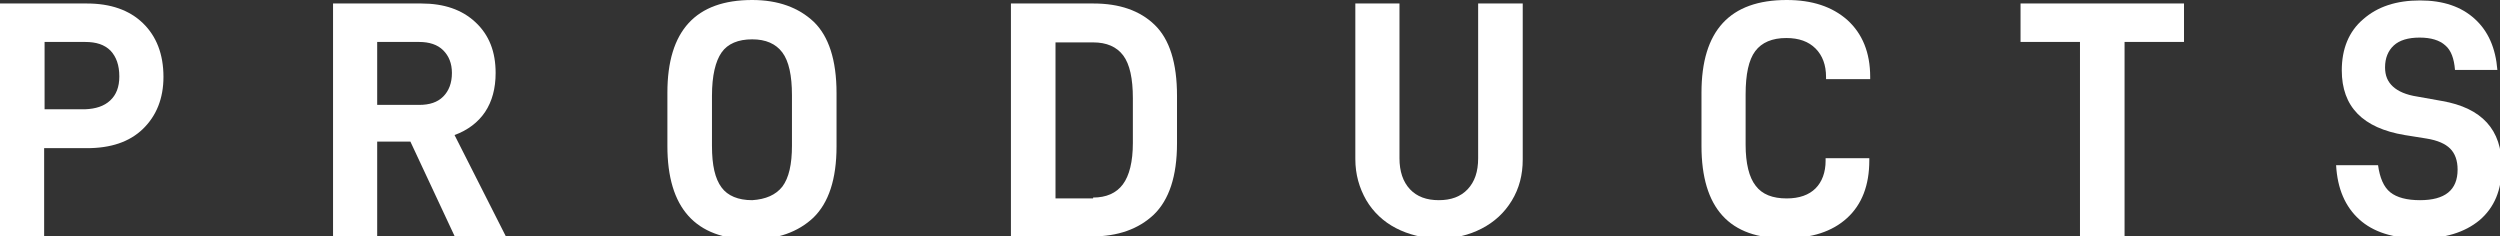
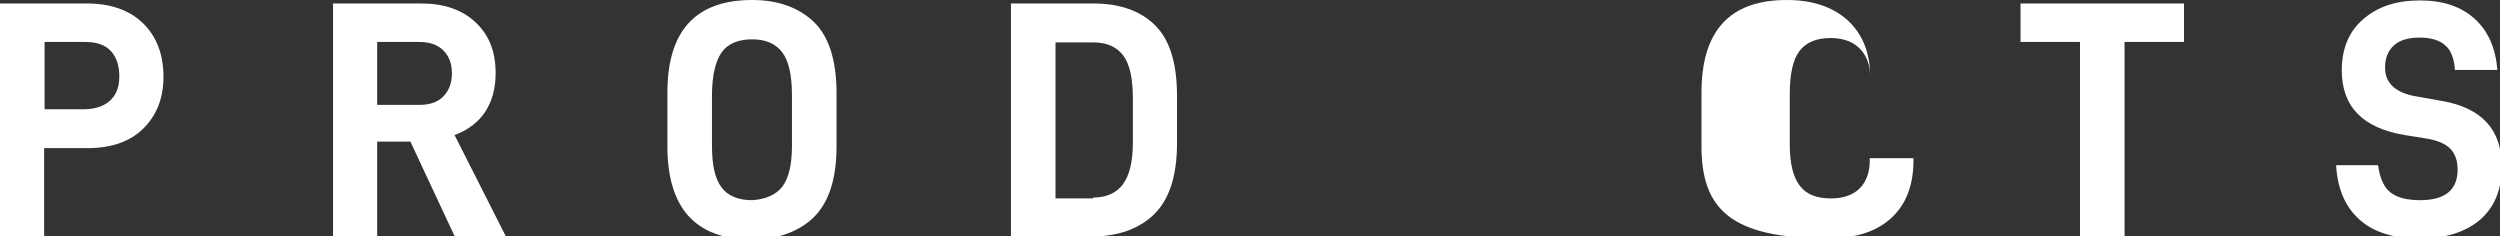
<svg xmlns="http://www.w3.org/2000/svg" version="1.1" id="图层_1" x="0px" y="0px" viewBox="0 0 572 54" style="enable-background:new 0 0 572 54;" xml:space="preserve">
  <rect x="0" y="0" width="572" height="54" fill="#333333" stroke="none" />
  <style type="text/css">
	.st0{fill:#FFFFFF;}
</style>
  <g>
    <g>
      <path class="st0" d="M32.7,5.3c3.1,3,4.7,7.1,4.7,12.3c0,4.9-1.6,8.9-4.7,11.9c-3.1,3-7.4,4.4-12.8,4.4h-9.8V54H0V0.8h19.9    C25.3,0.8,29.6,2.3,32.7,5.3z M25.2,23c1.4-1.3,2.1-3.1,2.1-5.5c0-2.6-0.7-4.5-2-5.9c-1.4-1.4-3.3-2-5.8-2h-9.3v15.4h9.3    C21.9,24.9,23.8,24.3,25.2,23z" />
      <path class="st0" d="M93.9,32.4h-7.6V54H76.2V0.8h20.2c5.2,0,9.3,1.4,12.4,4.3c3.1,2.9,4.6,6.7,4.6,11.6c0,3.5-0.8,6.5-2.4,8.9    c-1.6,2.4-4,4.2-7,5.3L115.7,54H104L93.9,32.4z M86.3,24h9.6c2.4,0,4.2-0.6,5.5-1.9c1.3-1.3,2-3.1,2-5.4c0-2.2-0.7-3.9-2-5.2    c-1.3-1.3-3.2-1.9-5.5-1.9h-9.6V24z" />
      <path class="st0" d="M152.7,33.4V21.2c0-14.2,6.5-21.2,19.4-21.2c5.9,0,10.6,1.7,14.1,5c3.4,3.3,5.2,8.7,5.2,16.3v12.2    c0,7.5-1.8,12.9-5.3,16.3c-3.5,3.3-8.3,5-14.2,5C159.1,54.7,152.7,47.6,152.7,33.4z M179,42.7c1.5-2,2.2-5.1,2.2-9.4V21.8    c0-4.5-0.7-7.8-2.2-9.8c-1.5-2-3.8-3-6.9-3c-3.2,0-5.6,1-7,3c-1.4,2-2.2,5.3-2.2,9.9v11.5c0,4.4,0.7,7.5,2.2,9.5    c1.4,1.9,3.8,2.9,7,2.9C175.2,45.6,177.5,44.6,179,42.7z" />
      <path class="st0" d="M231.4,0.8h18.8c5.9,0,10.6,1.6,14,4.9c3.4,3.3,5.1,8.7,5.1,16.2v10.9c0,7.5-1.8,12.9-5.3,16.3    c-3.5,3.3-8.2,5-14.2,5h-18.5V0.8z M250.1,45.2c3,0,5.3-1,6.8-3c1.5-2,2.3-5.2,2.3-9.5V22.5c0-4.5-0.7-7.8-2.2-9.8    c-1.5-2-3.8-3-6.9-3h-8.6v35.7H250.1z" />
-       <path class="st0" d="M319.4,52.2c-2.9-1.5-5.2-3.7-6.8-6.4c-1.6-2.8-2.5-5.9-2.5-9.4V0.8h10.1v35.4c0,3,0.8,5.4,2.4,7.1    c1.6,1.7,3.8,2.5,6.6,2.5c2.8,0,5-0.8,6.6-2.5c1.6-1.7,2.4-4,2.4-7.1V0.8h10.2v35.7c0,3.5-0.8,6.6-2.5,9.4c-1.7,2.8-4,4.9-6.9,6.4    c-2.9,1.5-6.2,2.3-9.8,2.3C325.6,54.5,322.3,53.7,319.4,52.2z" />
-       <path class="st0" d="M389.3,33.4V21.2c0-14.2,6.5-21.2,19.5-21.2c5.8,0,10.4,1.5,13.9,4.6c3.4,3.1,5.2,7.4,5.2,13v0.5h-10.1v-0.5    c0-2.7-0.8-4.9-2.4-6.5c-1.6-1.6-3.8-2.4-6.7-2.4c-3.2,0-5.6,1-7.1,3s-2.2,5.3-2.2,9.9v11.5c0,4.3,0.8,7.5,2.3,9.4    c1.5,2,3.9,2.9,7.1,2.9c2.9,0,5.1-0.8,6.6-2.3c1.5-1.5,2.3-3.7,2.3-6.3v-0.6h10v0.5c0,5.7-1.7,10.1-5.1,13.2    c-3.4,3.1-8.1,4.6-14,4.6C395.7,54.7,389.3,47.6,389.3,33.4z" />
+       <path class="st0" d="M389.3,33.4V21.2c0-14.2,6.5-21.2,19.5-21.2c5.8,0,10.4,1.5,13.9,4.6c3.4,3.1,5.2,7.4,5.2,13v0.5v-0.5    c0-2.7-0.8-4.9-2.4-6.5c-1.6-1.6-3.8-2.4-6.7-2.4c-3.2,0-5.6,1-7.1,3s-2.2,5.3-2.2,9.9v11.5c0,4.3,0.8,7.5,2.3,9.4    c1.5,2,3.9,2.9,7.1,2.9c2.9,0,5.1-0.8,6.6-2.3c1.5-1.5,2.3-3.7,2.3-6.3v-0.6h10v0.5c0,5.7-1.7,10.1-5.1,13.2    c-3.4,3.1-8.1,4.6-14,4.6C395.7,54.7,389.3,47.6,389.3,33.4z" />
      <path class="st0" d="M499.7,9.6h-13.6V54h-10.2V9.6h-13.6V0.8h37.4V9.6z" />
      <path class="st0" d="M539.8,50.2c-3.2-2.9-5-7-5.3-12.4h9.6c0.4,2.9,1.3,5,2.8,6.2c1.5,1.2,3.8,1.8,6.8,1.8c5.7,0,8.6-2.3,8.6-7    c0-2.1-0.6-3.7-1.7-4.8c-1.1-1.1-2.9-1.9-5.4-2.3l-5-0.8c-9.6-1.6-14.4-6.5-14.4-14.8c0-4.9,1.6-8.9,4.9-11.7    c3.3-2.9,7.6-4.3,13-4.3c5.3,0,9.4,1.4,12.5,4.2c3.1,2.8,4.8,6.7,5.2,11.7h-9.7c-0.2-2.6-0.9-4.5-2.2-5.6    c-1.3-1.2-3.3-1.8-5.9-1.8c-2.6,0-4.6,0.6-5.9,1.8c-1.3,1.2-2,2.9-2,5c0,1.9,0.6,3.3,1.8,4.4c1.2,1.1,3,1.9,5.6,2.3l5.6,1    c9.2,1.6,13.7,6.6,13.7,15c0,5.4-1.7,9.4-5.1,12.3c-3.4,2.8-8,4.2-13.9,4.2C547.5,54.5,543,53.1,539.8,50.2z" />
    </g>
  </g>
</svg>